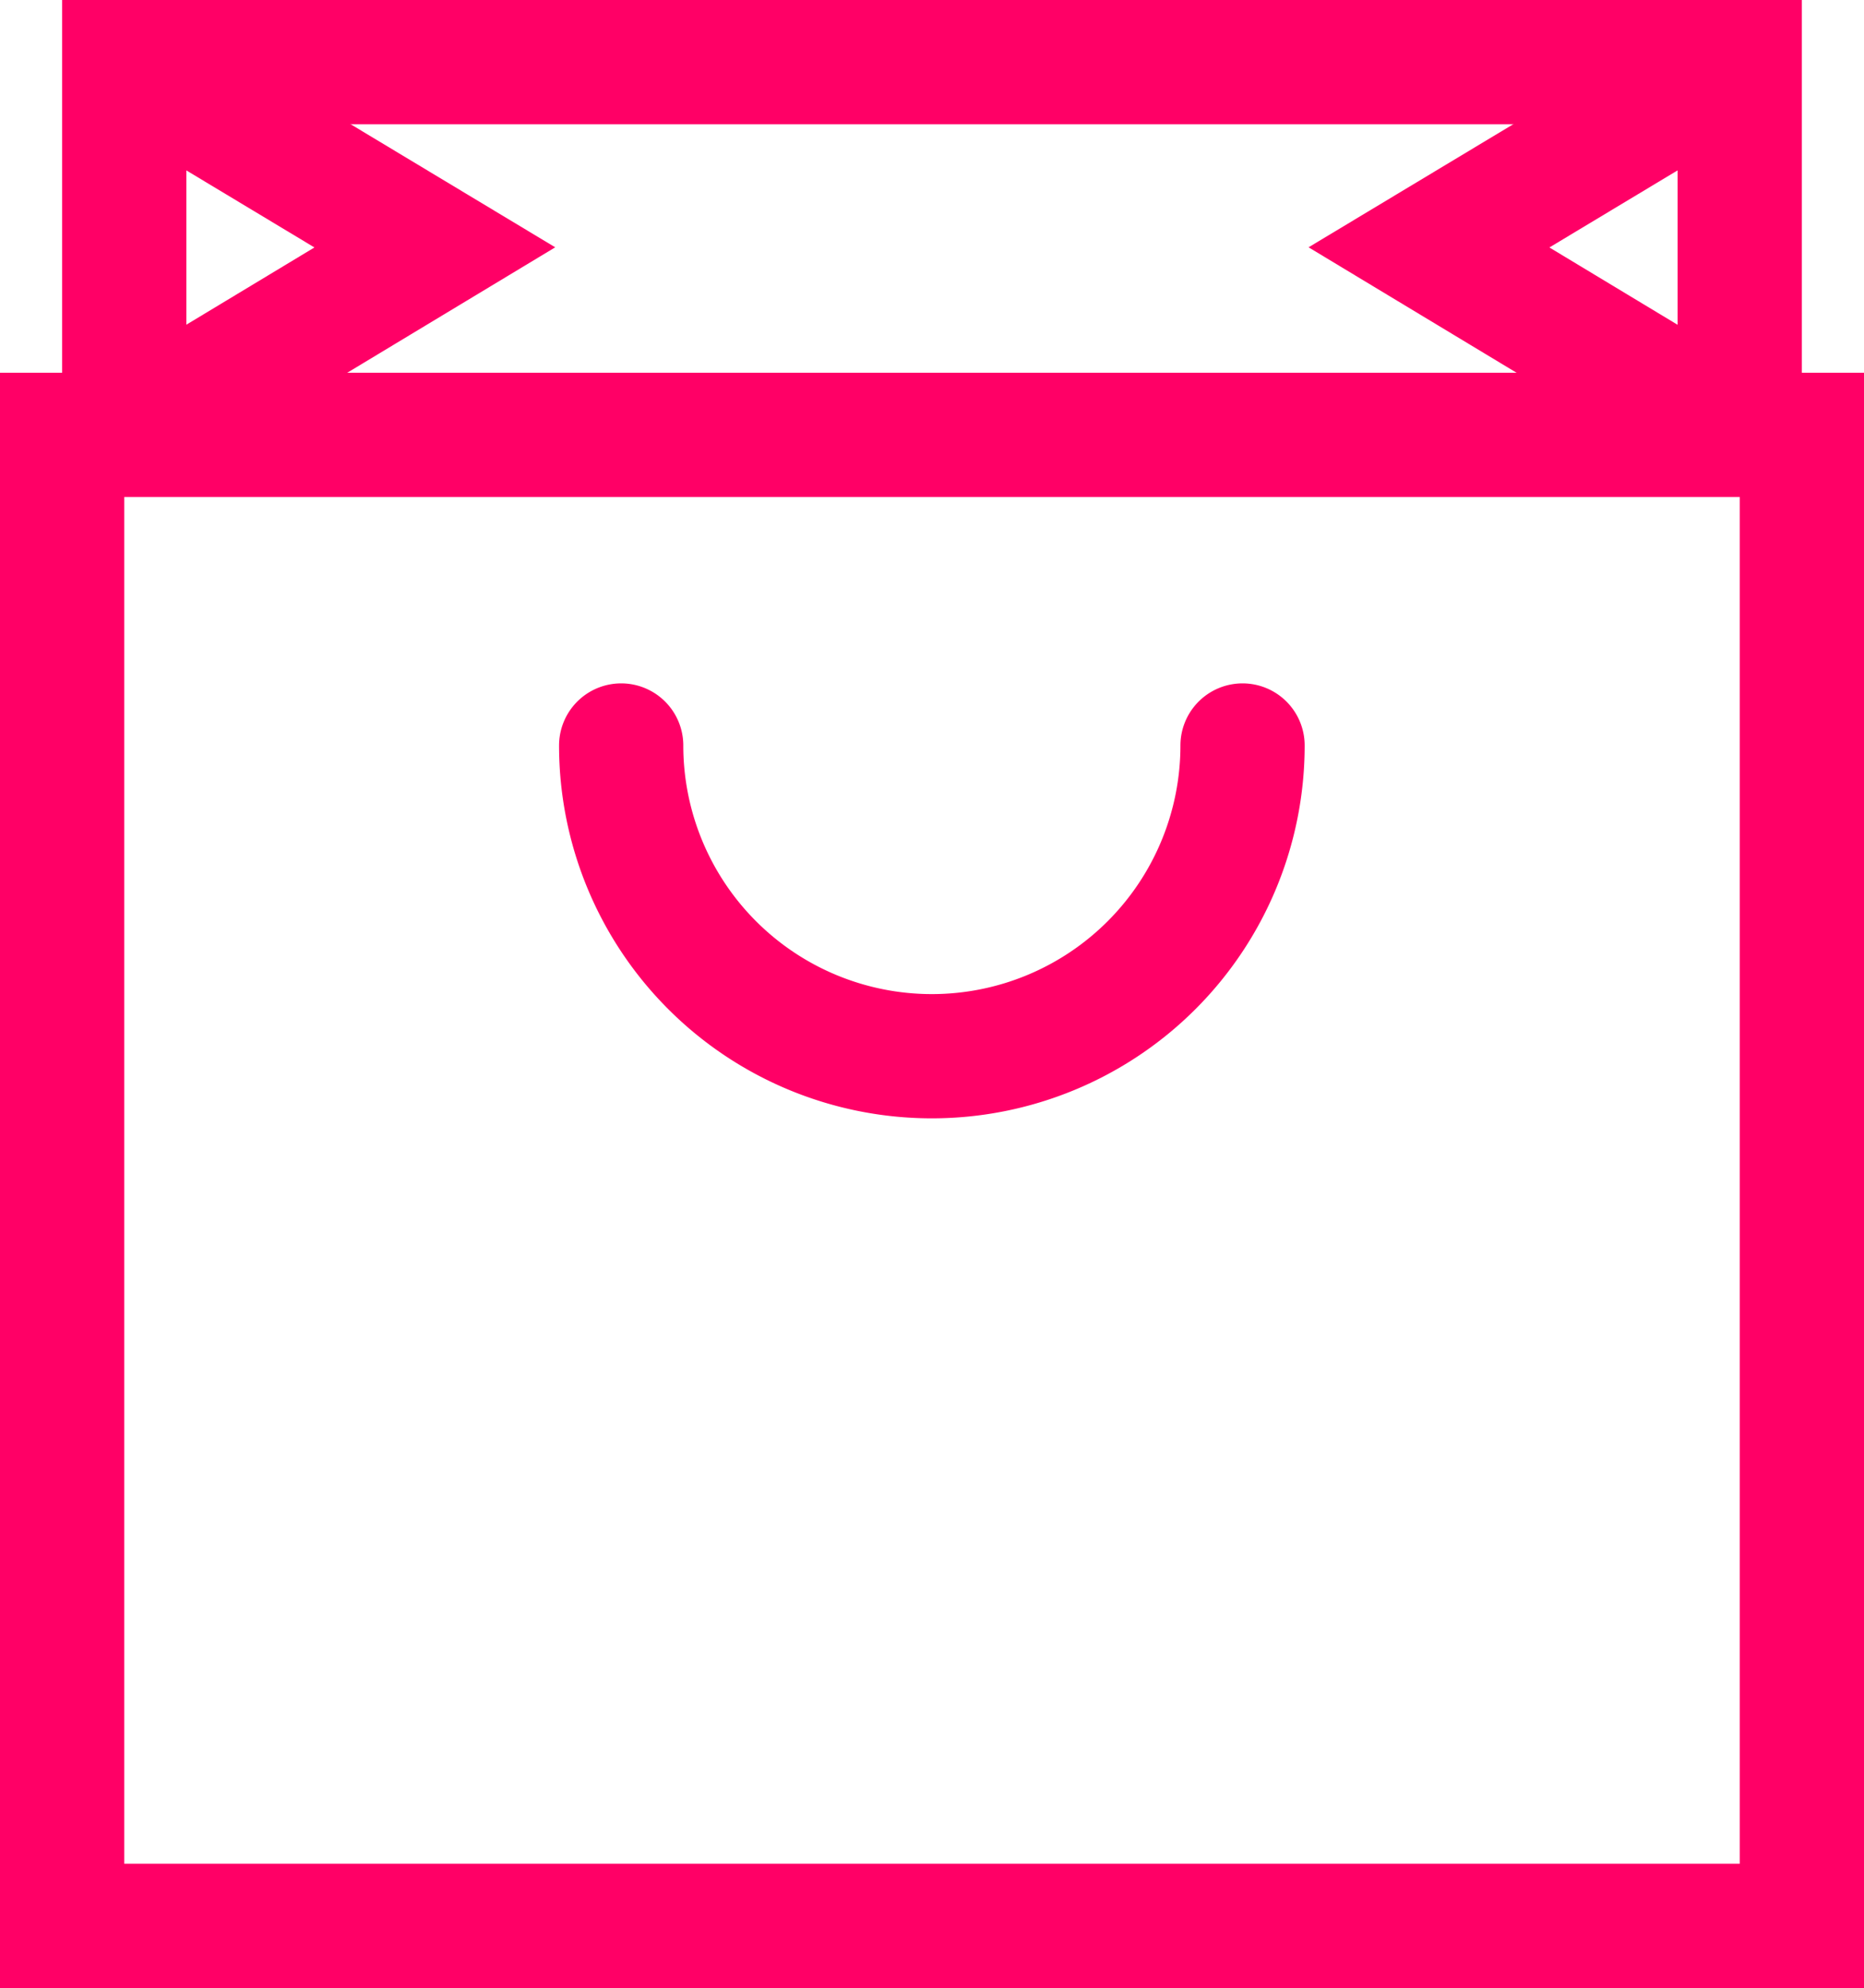
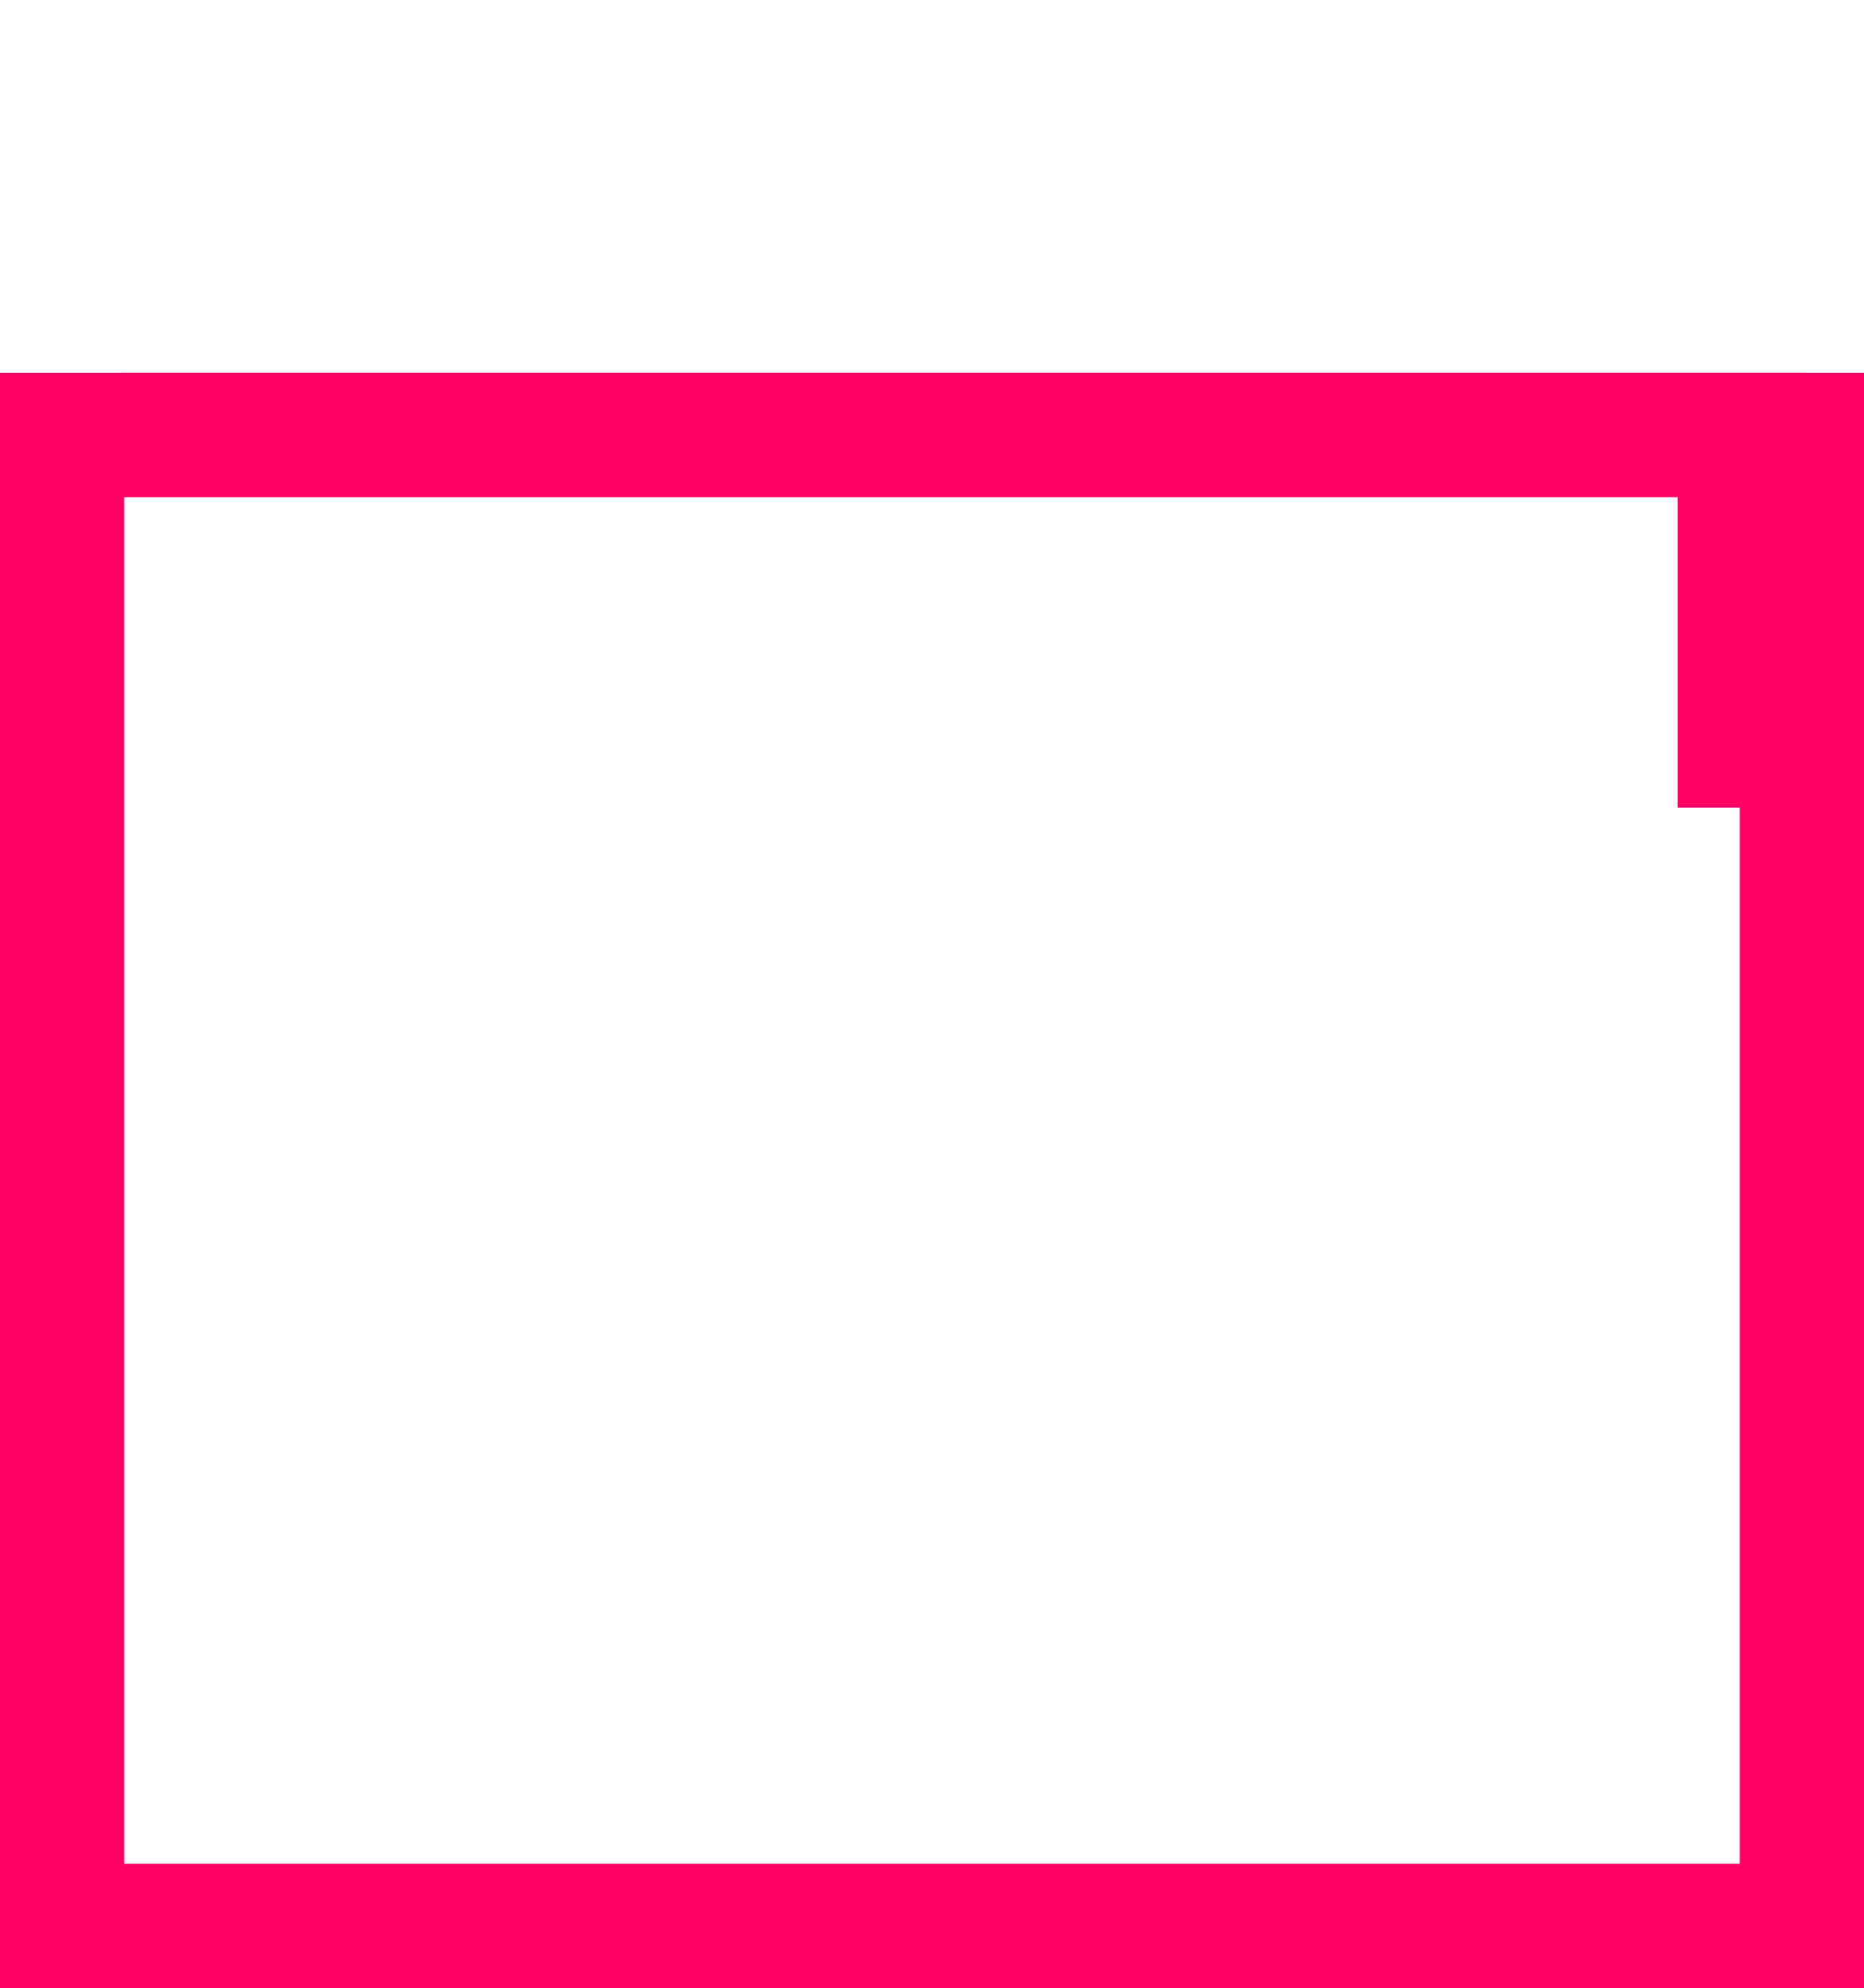
<svg xmlns="http://www.w3.org/2000/svg" width="60.015" height="64" viewBox="0 0 60.015 64">
  <g transform="translate(-901.447 -1520.25)">
    <rect width="56.015" height="48" transform="translate(903.447 1534.25)" fill="none" stroke="#f06" stroke-miterlimit="10" stroke-width="4" />
-     <path d="M905.447,1534.25v-12H957.46v12" fill="none" stroke="#f06" stroke-miterlimit="10" stroke-width="4" />
-     <path d="M905.638,1522.314l9.809,5.9-10,6.031" fill="none" stroke="#f06" stroke-miterlimit="10" stroke-width="4" />
-     <path d="M957.269,1522.314l-9.813,5.9,10,6.031" fill="none" stroke="#f06" stroke-miterlimit="10" stroke-width="4" />
-     <path d="M941.453,1544.25a10,10,0,0,1-20.006,0" fill="none" stroke="#f06" stroke-linecap="round" stroke-miterlimit="10" stroke-width="4" />
+     <path d="M905.447,1534.25H957.46v12" fill="none" stroke="#f06" stroke-miterlimit="10" stroke-width="4" />
  </g>
</svg>